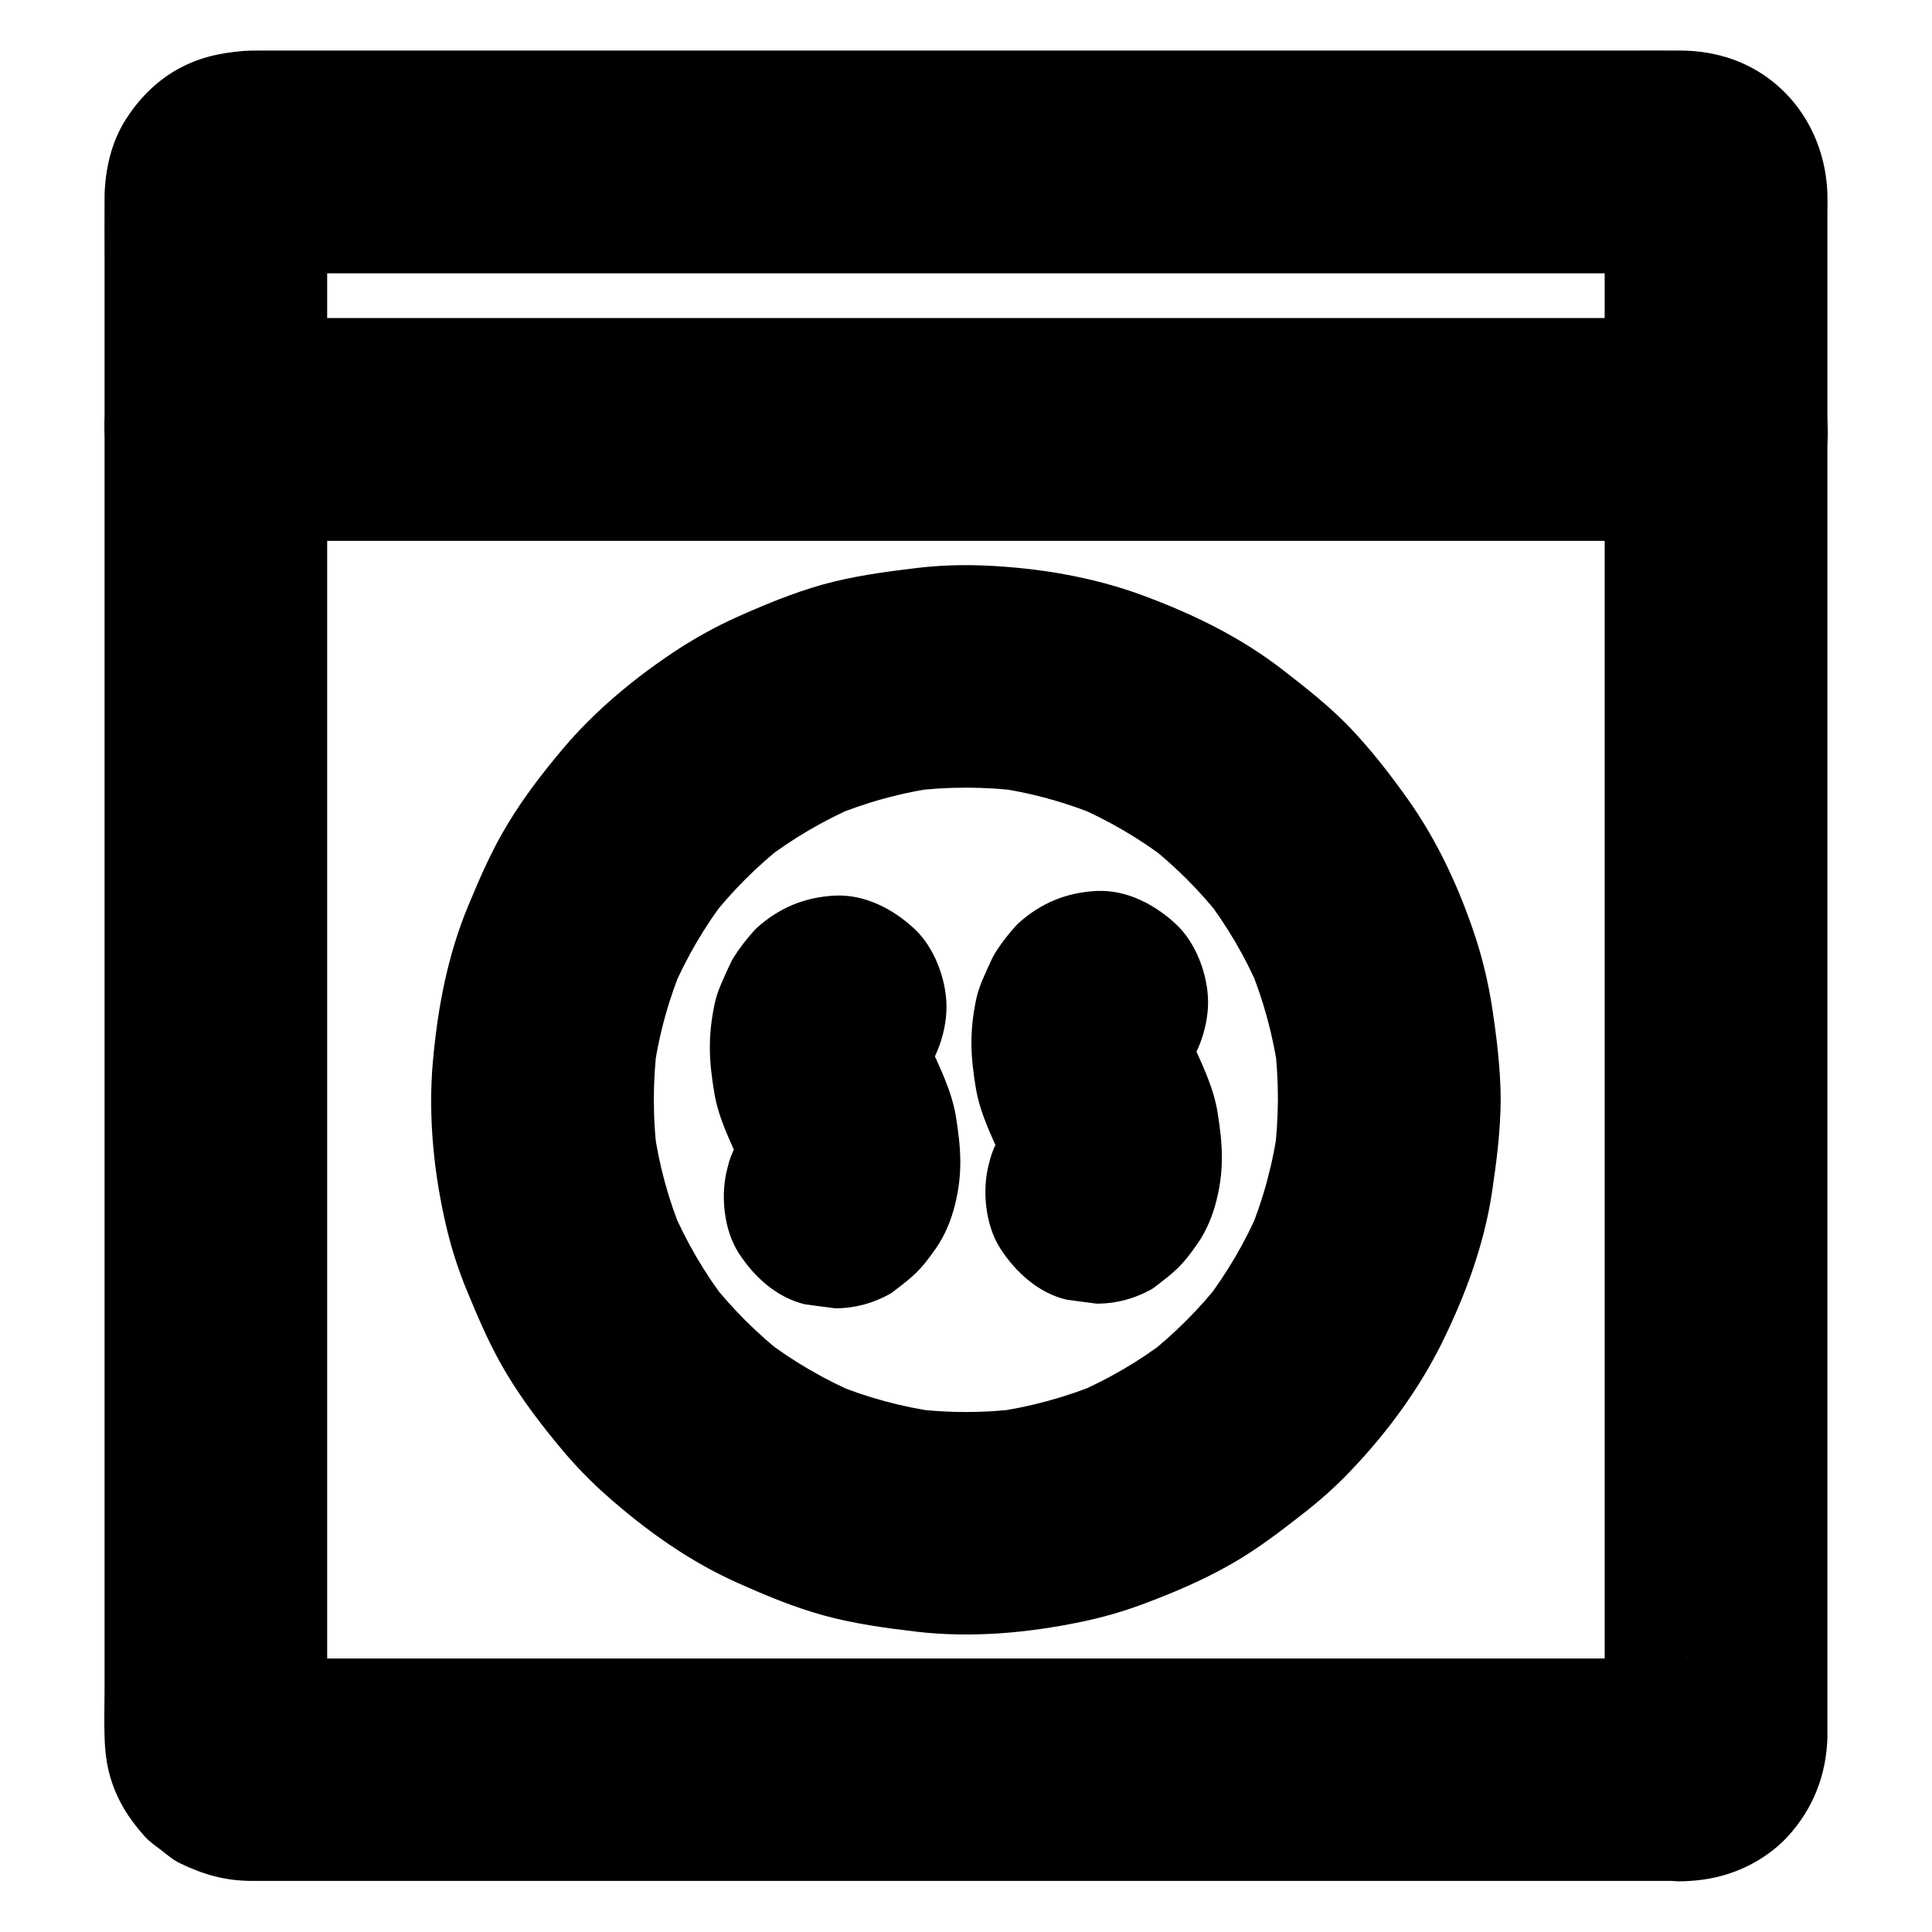
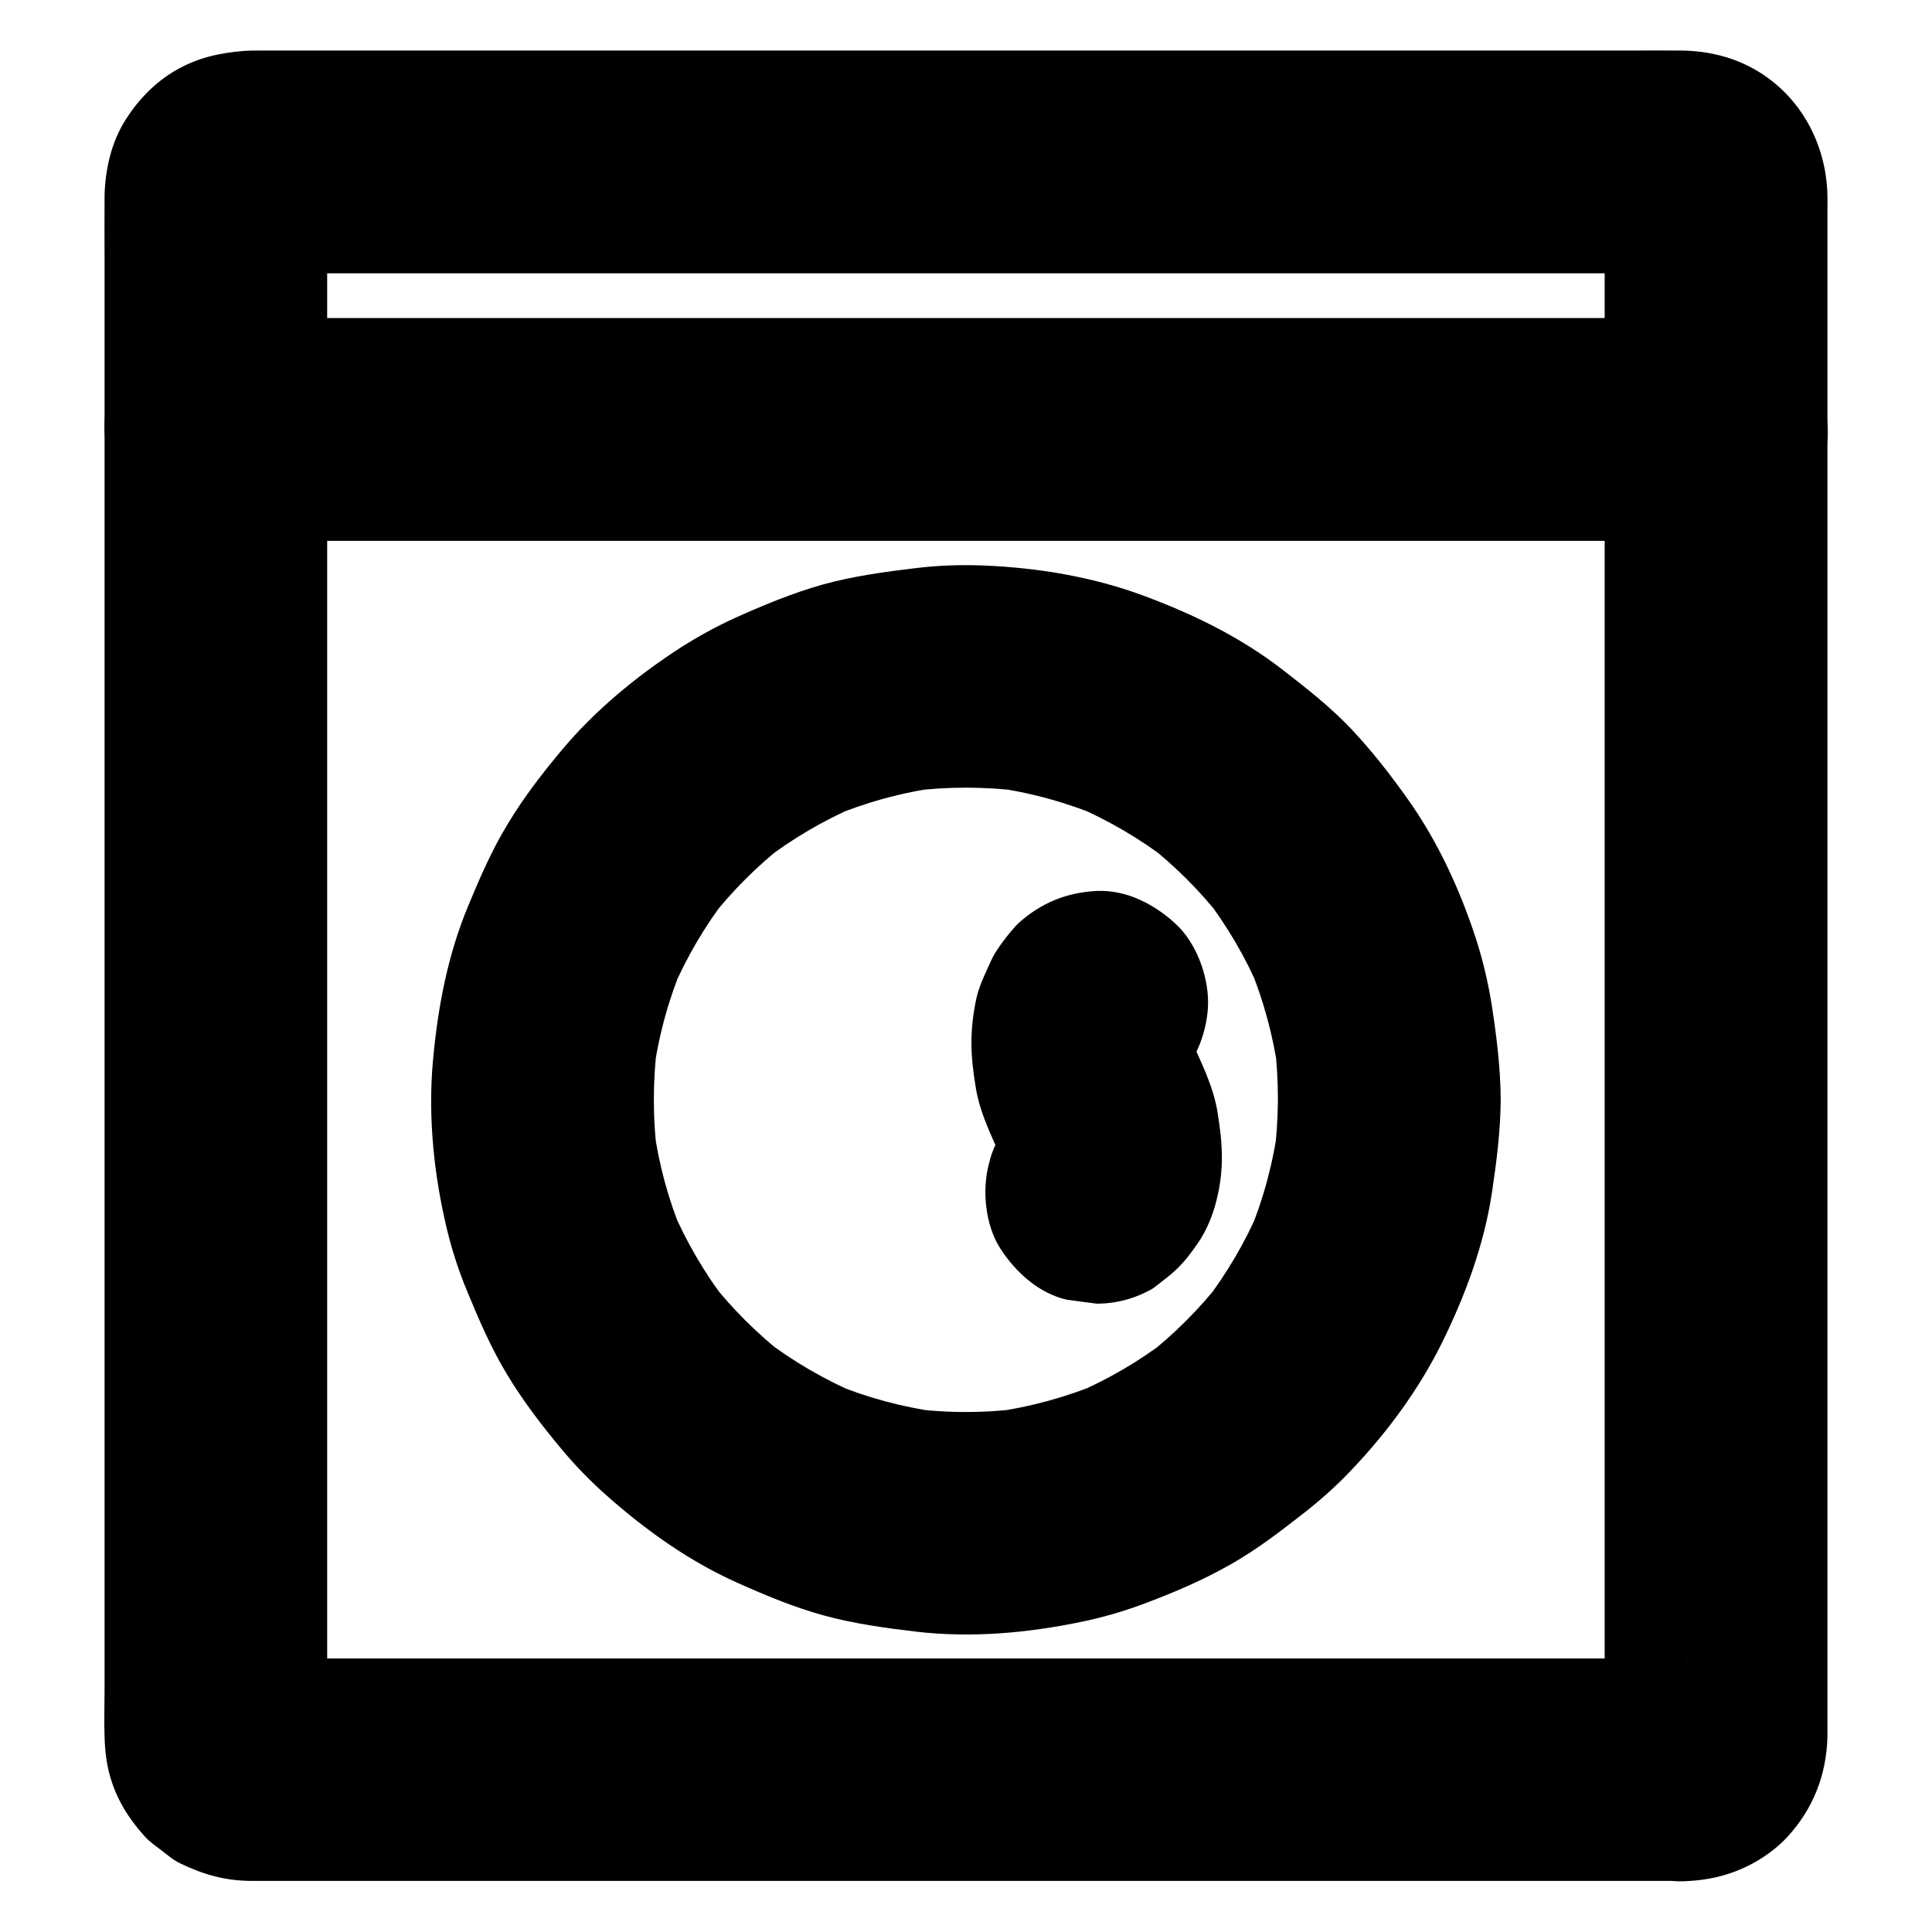
<svg xmlns="http://www.w3.org/2000/svg" fill="#000000" width="800px" height="800px" version="1.1" viewBox="144 144 512 512">
  <g>
    <path d="m590.16 583.52h-10.234-27.797-41.082-50.086-54.613-55.301-51.512-43.492-31.145c-4.82 0-9.691 0.051-14.516 0-0.641 0-1.23-0.051-1.918-0.098 2.609 0.344 5.215 0.688 7.871 1.031-0.641-0.148-1.23-0.297-1.871-0.492 2.363 0.984 4.723 1.969 7.035 2.953-0.789-0.344-1.477-0.738-2.164-1.277 1.969 1.523 3.984 3.102 5.953 4.625-0.492-0.441-0.887-0.836-1.328-1.328 1.523 1.969 3.102 3.984 4.625 5.953-0.543-0.688-0.934-1.379-1.277-2.164 0.984 2.363 1.969 4.723 2.953 7.035-0.246-0.641-0.395-1.23-0.492-1.871 0.344 2.609 0.688 5.215 1.031 7.871-0.441-3.938-0.098-8.02-0.098-11.957v-29.766-43.984-53.777-58.941-59.73-55.449-46.789-33.555c0-5.215-0.051-10.48 0-15.695 0-0.641 0.051-1.277 0.098-1.918-0.344 2.609-0.688 5.215-1.031 7.871 0.148-0.641 0.297-1.23 0.492-1.871-0.984 2.363-1.969 4.723-2.953 7.035 0.344-0.789 0.738-1.477 1.277-2.164-1.523 1.969-3.102 3.984-4.625 5.953 0.441-0.492 0.836-0.887 1.328-1.328-1.969 1.523-3.984 3.102-5.953 4.625 0.688-0.543 1.379-0.934 2.164-1.277-2.363 0.984-4.723 1.969-7.035 2.953 0.641-0.246 1.23-0.395 1.871-0.492-2.609 0.344-5.215 0.688-7.871 1.031 3.691-0.441 7.527-0.098 11.219-0.098h27.652 40.934 49.988 54.809 55.598 51.562 43.543 31.191c4.871 0 9.742-0.051 14.613 0 0.641 0 1.23 0.051 1.918 0.098-2.609-0.344-5.215-0.688-7.871-1.031 0.641 0.148 1.23 0.297 1.871 0.492-2.363-0.984-4.723-1.969-7.035-2.953 0.789 0.344 1.477 0.738 2.164 1.277-1.969-1.523-3.984-3.102-5.953-4.625 0.492 0.441 0.887 0.836 1.328 1.328-1.523-1.969-3.102-3.984-4.625-5.953 0.543 0.688 0.934 1.379 1.277 2.164-0.984-2.363-1.969-4.723-2.953-7.035 0.246 0.641 0.395 1.23 0.492 1.871-0.344-2.609-0.688-5.215-1.031-7.871 0.441 3.938 0.098 8.02 0.098 11.957v29.766 43.984 53.777 58.891 59.73 55.449 46.789 33.555c0 5.215 0.051 10.48 0 15.695 0 0.641-0.051 1.277-0.098 1.918 0.344-2.609 0.688-5.215 1.031-7.871-0.148 0.641-0.297 1.23-0.492 1.871 0.984-2.363 1.969-4.723 2.953-7.035-0.344 0.789-0.738 1.477-1.277 2.164 1.523-1.969 3.102-3.984 4.625-5.953-0.441 0.492-0.836 0.887-1.328 1.328 1.969-1.523 3.984-3.102 5.953-4.625-0.688 0.543-1.379 0.934-2.164 1.277 2.363-0.984 4.723-1.969 7.035-2.953-0.641 0.246-1.23 0.395-1.871 0.492 2.609-0.344 5.215-0.688 7.871-1.031-0.445 0.098-0.887 0.148-1.332 0.148-7.773 0.297-15.301 3.102-20.859 8.66-5.117 5.117-8.953 13.531-8.66 20.859 0.344 7.625 2.856 15.547 8.66 20.859 5.656 5.164 12.988 8.953 20.859 8.66 6.691-0.246 12.449-1.574 18.402-4.773 3.344-1.82 6.641-4.281 9.199-7.086 6.742-7.379 10.234-16.285 10.527-26.273v-0.836-5.656-25.387-40.246-51.02-57.023-58.793-56.234-49.496-37.934-22.238c0-1.277 0.051-2.559 0-3.887-0.344-13.531-7.035-26.125-18.895-33.062-5.953-3.492-12.742-5.117-19.633-5.215-5.019-0.051-10.086 0-15.105 0h-33.605-47.035-55.645-58.746-56.973-50.383-38.277-21.352c-1.379 0-2.707 0-4.082 0.098-6.742 0.59-12.25 1.82-18.203 5.266-5.41 3.199-9.742 7.723-13.086 12.988-3.738 5.902-5.312 12.891-5.559 19.777v0.934c-0.051 5.512 0 11.02 0 16.531v33.555 46.445 54.562 58.5 58.055 53.43 43.984 30.355c0 4.133-0.148 8.266 0 12.398 0.098 3.445 0.492 7.184 1.477 10.527 1.723 6.051 4.922 11.168 9.102 15.793 1.328 1.477 2.656 2.363 4.328 3.641 1.82 1.379 3.199 2.656 5.164 3.59 6.051 2.902 11.758 4.574 18.547 4.625h5.117 25.289 41.18 52.25 57.762 58.695 54.07 44.672 30.16 10.629c7.578 0 15.5-3.297 20.859-8.66 5.117-5.117 8.953-13.531 8.66-20.859-0.344-7.625-2.856-15.547-8.66-20.859-5.746-5.211-12.832-8.555-20.852-8.555z" />
    <path d="m201.23 287.33h10.676 28.832 42.852 52.301 57.023 57.809 53.676 45.559 32.766c5.164 0 10.281 0.051 15.449 0h0.688c7.578 0 15.5-3.297 20.859-8.66 5.117-5.117 8.953-13.531 8.66-20.859-0.344-7.625-2.856-15.547-8.66-20.859-5.848-5.316-12.934-8.664-20.953-8.664h-10.676-28.832-42.852-52.301-57.023-57.809-53.676-45.559-32.766c-5.164 0-10.281-0.051-15.449 0h-0.688c-7.578 0-15.5 3.297-20.859 8.66-5.023 5.117-8.91 13.531-8.566 20.859 0.344 7.625 2.856 15.547 8.66 20.859 5.754 5.316 12.84 8.664 20.859 8.664z" />
    <path d="m482.66 435.47c-0.051 4.969-0.344 9.891-0.984 14.809 0.344-2.609 0.688-5.215 1.031-7.871-1.328 9.891-3.938 19.531-7.773 28.734 0.984-2.363 1.969-4.723 2.953-7.035-3.789 8.953-8.758 17.367-14.66 25.094 1.523-1.969 3.102-3.984 4.625-5.953-5.953 7.625-12.793 14.465-20.469 20.418 1.969-1.523 3.984-3.102 5.953-4.625-7.578 5.805-15.793 10.578-24.551 14.316 2.363-0.984 4.723-1.969 7.035-2.953-9.199 3.836-18.844 6.496-28.684 7.824 2.609-0.344 5.215-0.688 7.871-1.031-9.988 1.328-20.121 1.328-30.109 0 2.609 0.344 5.215 0.688 7.871 1.031-9.691-1.328-19.188-3.887-28.242-7.676 2.363 0.984 4.723 1.969 7.035 2.953-9.004-3.836-17.516-8.758-25.289-14.762 1.969 1.523 3.984 3.102 5.953 4.625-7.527-5.856-14.27-12.594-20.121-20.074 1.523 1.969 3.102 3.984 4.625 5.953-6.004-7.773-10.922-16.234-14.762-25.238 0.984 2.363 1.969 4.723 2.953 7.035-3.789-9.055-6.348-18.5-7.676-28.242 0.344 2.609 0.688 5.215 1.031 7.871-1.328-10.035-1.328-20.172-0.051-30.207-0.344 2.609-0.688 5.215-1.031 7.871 1.328-9.891 3.984-19.484 7.824-28.684-0.984 2.363-1.969 4.723-2.953 7.035 3.836-8.953 8.758-17.367 14.711-25.043-1.523 1.969-3.102 3.984-4.625 5.953 5.805-7.43 12.496-14.121 19.977-19.977-1.969 1.523-3.984 3.102-5.953 4.625 7.723-5.953 16.09-10.875 25.043-14.711-2.363 0.984-4.723 1.969-7.035 2.953 9.199-3.836 18.793-6.496 28.684-7.824-2.609 0.344-5.215 0.688-7.871 1.031 9.988-1.277 20.023-1.277 30.012 0-2.609-0.344-5.215-0.688-7.871-1.031 9.891 1.328 19.484 3.984 28.684 7.824-2.363-0.984-4.723-1.969-7.035-2.953 8.953 3.836 17.367 8.758 25.094 14.711-1.969-1.523-3.984-3.102-5.953-4.625 7.43 5.805 14.168 12.547 19.977 19.977-1.523-1.969-3.102-3.984-4.625-5.953 5.953 7.723 10.875 16.137 14.66 25.094-0.984-2.363-1.969-4.723-2.953-7.035 3.836 9.199 6.445 18.844 7.824 28.734-0.344-2.609-0.688-5.215-1.031-7.871 0.586 4.965 0.883 9.883 0.883 14.902 0.051 7.625 3.246 15.5 8.66 20.859 5.117 5.117 13.531 8.953 20.859 8.66 7.625-0.344 15.547-2.856 20.859-8.66 5.266-5.758 8.707-12.891 8.66-20.859-0.051-8.414-1.082-16.727-2.363-25.043-0.934-5.902-2.312-11.758-4.133-17.465-4.231-13.039-10.137-25.93-18.105-37.145-4.676-6.594-9.691-13.039-15.254-18.895-5.559-5.805-11.809-10.676-18.156-15.598-11.121-8.562-23.566-14.613-36.703-19.484-13.383-4.969-27.945-7.379-42.164-7.969-6.051-0.246-12.152-0.051-18.156 0.688-8.266 0.984-16.531 2.117-24.551 4.328-7.922 2.215-15.598 5.41-23.074 8.758-5.215 2.363-10.234 5.117-15.055 8.215-11.465 7.477-22.336 16.434-31.145 26.961-5.117 6.102-10.035 12.496-14.168 19.336-4.231 6.938-7.43 14.27-10.527 21.746-5.559 13.285-8.168 27.258-9.445 41.574-1.277 14.711 0.297 29.961 3.738 44.281 1.379 5.707 3.199 11.266 5.461 16.68 3.102 7.527 6.297 14.906 10.527 21.895 4.184 6.938 9.199 13.48 14.414 19.73 3.641 4.379 7.676 8.512 11.957 12.301 10.383 9.199 21.895 17.418 34.586 23.074 7.477 3.344 15.008 6.496 22.879 8.66 8.07 2.215 16.383 3.344 24.699 4.328 14.516 1.672 29.324 0.344 43.543-2.609 5.707-1.18 11.367-2.805 16.828-4.871 7.625-2.856 15.254-6.102 22.387-10.137 7.035-3.938 13.332-8.758 19.68-13.727 4.477-3.492 8.758-7.281 12.645-11.414 9.445-9.891 17.91-21.352 24.008-33.652 6.25-12.645 11.219-26.027 13.332-40 1.23-8.215 2.262-16.336 2.312-24.648 0.051-7.527-3.344-15.547-8.66-20.859-5.117-5.117-13.531-8.953-20.859-8.66-7.625 0.344-15.547 2.856-20.859 8.66-5.312 5.856-8.559 12.941-8.656 20.961z" />
-     <path d="m344.45 390.01-0.441 0.441c-2.016 2.215-3.938 4.676-5.559 7.231-0.441 0.738-0.836 1.477-1.18 2.262-1.426 3.199-3.148 6.543-3.887 10.086-1.82 8.707-1.523 15.105-0.051 23.812 1.23 7.184 4.773 13.676 7.578 20.32-0.984-2.363-1.969-4.723-2.953-7.035 1.133 2.805 2.016 5.656 2.461 8.609-0.344-2.609-0.688-5.215-1.031-7.871 0.246 1.969 0.297 3.887 0.051 5.856 0.344-2.609 0.688-5.215 1.031-7.871-0.195 1.277-0.543 2.559-1.031 3.738 0.984-2.363 1.969-4.723 2.953-7.035-0.395 0.934-0.887 1.77-1.477 2.559 1.523-1.969 3.102-3.984 4.625-5.953-0.344 0.441-0.688 0.836-1.133 1.18 1.969-1.523 3.984-3.102 5.953-4.625-3.445 1.871-6.199 4.379-8.266 7.625-2.609 2.856-4.379 6.199-5.266 10.035-1.969 7.086-1.082 16.48 2.953 22.73 4.082 6.297 10.137 11.855 17.664 13.578 2.609 0.344 5.215 0.688 7.871 1.031 5.312 0 10.281-1.379 14.906-4.035 5.856-4.477 7.477-5.656 11.809-11.855 2.41-3.445 4.082-7.578 5.066-11.609 2.066-8.316 1.574-14.957 0.246-23.223-1.133-7.035-4.477-13.48-7.332-19.926 0.984 2.363 1.969 4.723 2.953 7.035-1.328-3.102-2.312-6.297-2.805-9.645 0.344 2.609 0.688 5.215 1.031 7.871-0.246-2.066-0.297-4.082-0.051-6.148-0.344 2.609-0.688 5.215-1.031 7.871 0.195-1.523 0.59-2.953 1.133-4.379-0.984 2.363-1.969 4.723-2.953 7.035 0.441-1.082 1.031-2.117 1.723-3.051-1.523 1.969-3.102 3.984-4.625 5.953 0.246-0.297 0.492-0.641 0.789-0.887 5.461-4.922 8.66-13.676 8.66-20.859 0-7.231-3.199-15.891-8.66-20.859-5.609-5.164-12.988-9.004-20.859-8.66-8.027 0.402-14.867 3.207-20.867 8.668z" />
    <path d="m413.77 388.78c-0.148 0.148-0.297 0.297-0.441 0.441-2.016 2.215-3.938 4.676-5.559 7.231-0.441 0.738-0.836 1.477-1.18 2.262-1.426 3.199-3.148 6.543-3.887 10.086-1.82 8.707-1.523 15.105-0.051 23.812 1.23 7.184 4.773 13.676 7.578 20.32-0.984-2.363-1.969-4.723-2.953-7.035 1.133 2.805 2.016 5.656 2.461 8.609-0.344-2.609-0.688-5.215-1.031-7.871 0.246 1.969 0.297 3.887 0.051 5.856 0.344-2.609 0.688-5.215 1.031-7.871-0.195 1.277-0.543 2.559-1.031 3.738 0.984-2.363 1.969-4.723 2.953-7.035-0.395 0.934-0.887 1.77-1.477 2.559 1.523-1.969 3.102-3.984 4.625-5.953-0.344 0.441-0.688 0.836-1.133 1.18 1.969-1.523 3.984-3.102 5.953-4.625-3.445 1.871-6.199 4.379-8.266 7.625-2.609 2.856-4.379 6.199-5.266 10.035-1.969 7.086-1.082 16.48 2.953 22.73 4.082 6.297 10.137 11.855 17.664 13.578 2.609 0.344 5.215 0.688 7.871 1.031 5.312 0 10.281-1.379 14.906-4.035 5.856-4.477 7.477-5.656 11.809-11.855 2.41-3.445 4.082-7.578 5.066-11.609 2.066-8.316 1.574-14.957 0.246-23.223-1.133-7.035-4.477-13.48-7.332-19.926 0.984 2.363 1.969 4.723 2.953 7.035-1.328-3.102-2.312-6.297-2.805-9.645 0.344 2.609 0.688 5.215 1.031 7.871-0.246-2.066-0.297-4.082-0.051-6.148-0.344 2.609-0.688 5.215-1.031 7.871 0.195-1.523 0.59-2.953 1.133-4.379-0.984 2.363-1.969 4.723-2.953 7.035 0.441-1.082 1.031-2.117 1.723-3.051-1.523 1.969-3.102 3.984-4.625 5.953 0.246-0.297 0.492-0.641 0.789-0.887 5.461-4.922 8.66-13.676 8.66-20.859 0-7.231-3.199-15.891-8.66-20.859-5.609-5.164-12.988-9.004-20.859-8.66-8.023 0.402-14.863 3.207-20.867 8.668z" />
  </g>
</svg>